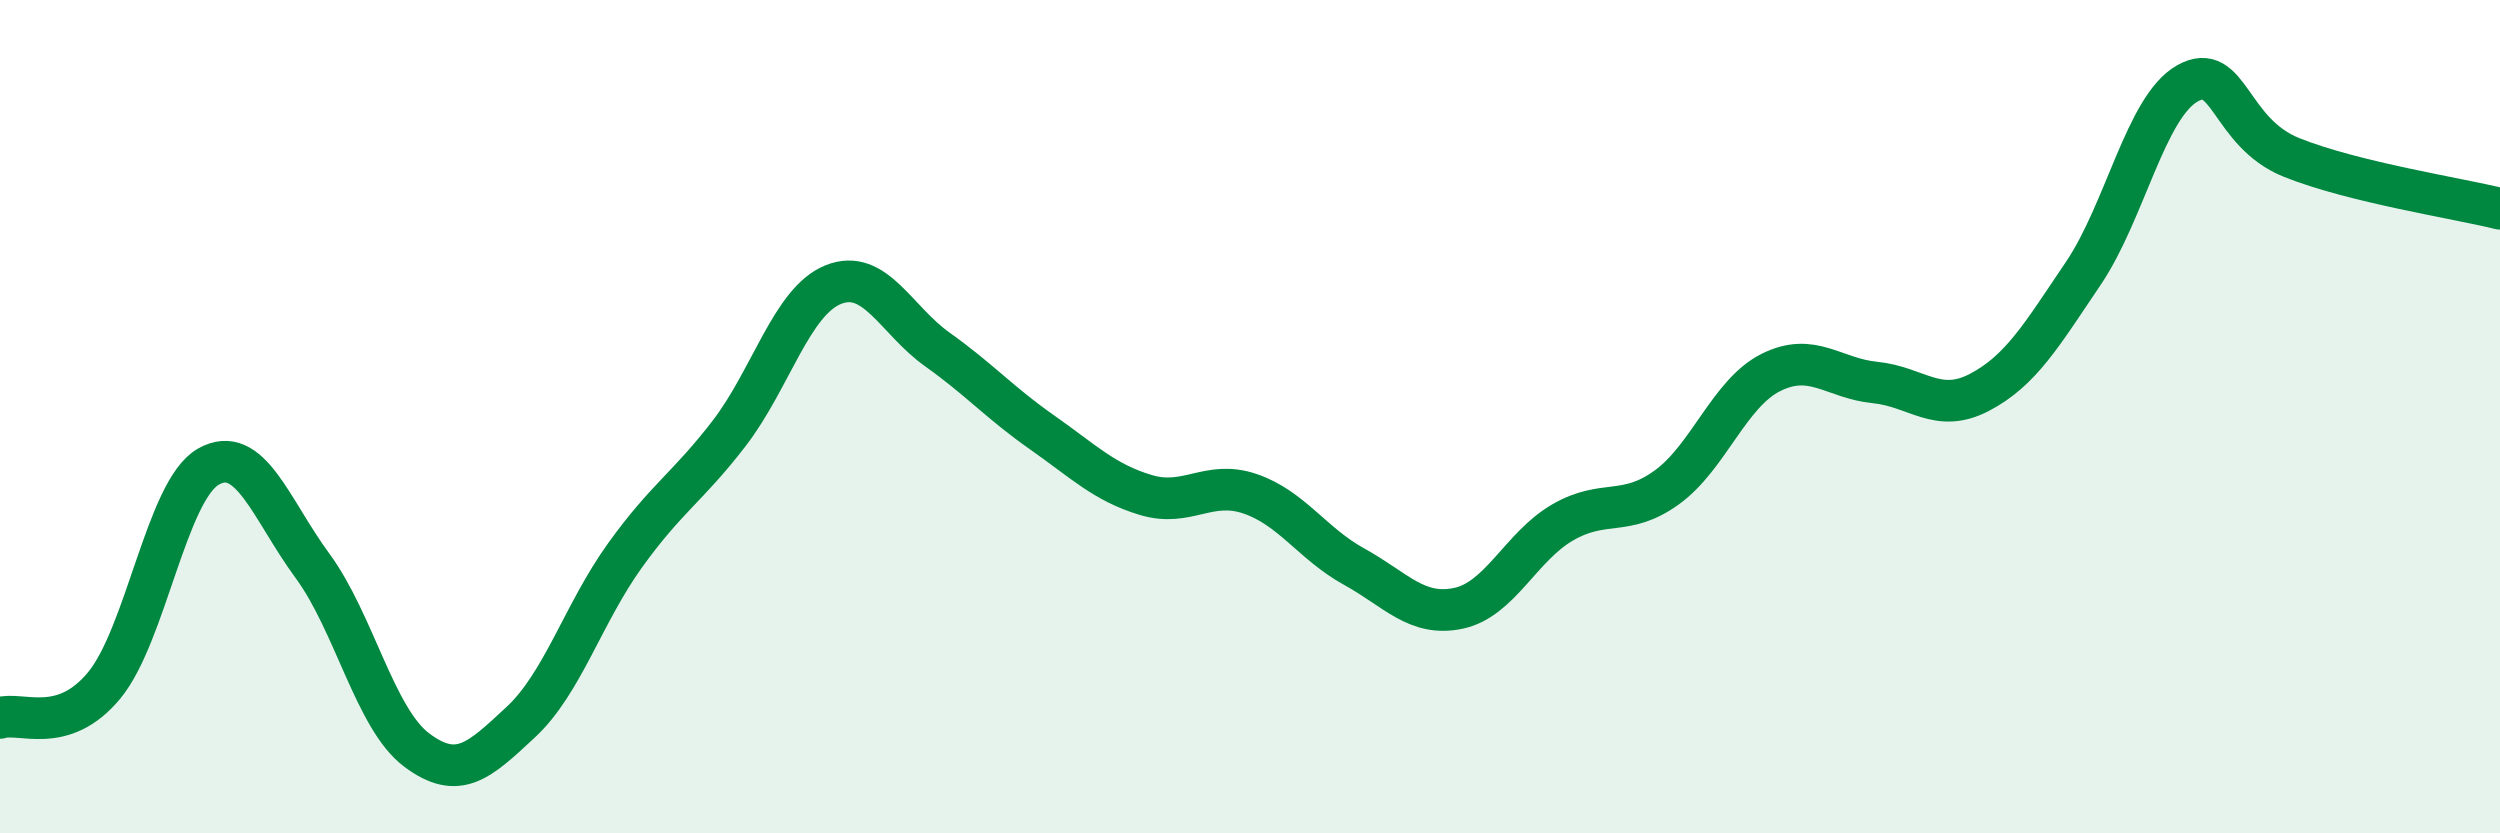
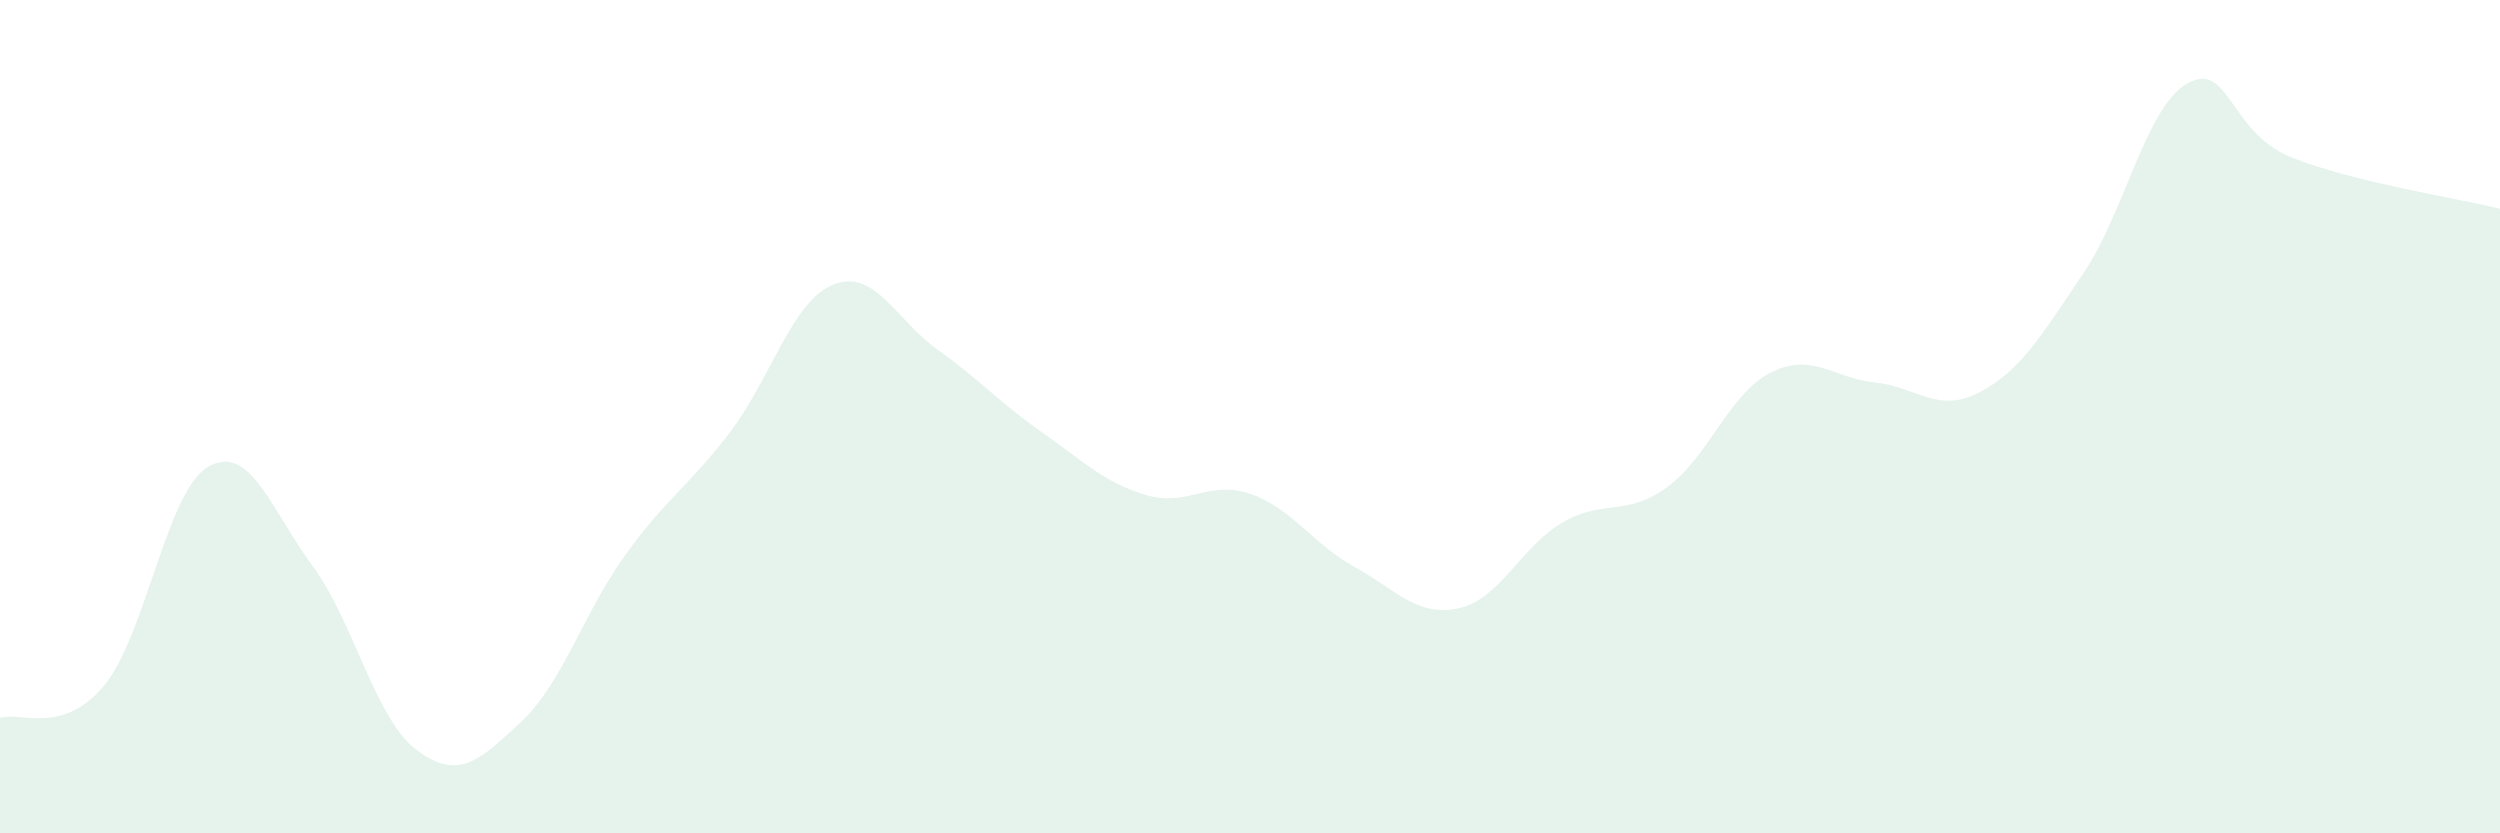
<svg xmlns="http://www.w3.org/2000/svg" width="60" height="20" viewBox="0 0 60 20">
  <path d="M 0,17.23 C 0.5,17.07 1.5,17.66 2.5,16.45 C 3.5,15.24 4,11.77 5,11.2 C 6,10.63 6.5,12.22 7.5,13.58 C 8.5,14.94 9,17.25 10,18 C 11,18.75 11.5,18.26 12.5,17.33 C 13.5,16.4 14,14.72 15,13.33 C 16,11.94 16.5,11.7 17.5,10.4 C 18.5,9.1 19,7.23 20,6.83 C 21,6.43 21.5,7.68 22.5,8.39 C 23.5,9.1 24,9.67 25,10.37 C 26,11.07 26.5,11.58 27.5,11.88 C 28.5,12.18 29,11.51 30,11.85 C 31,12.19 31.5,13.05 32.5,13.6 C 33.5,14.15 34,14.81 35,14.6 C 36,14.39 36.5,13.12 37.5,12.54 C 38.5,11.96 39,12.42 40,11.7 C 41,10.98 41.5,9.44 42.5,8.94 C 43.5,8.44 44,9.08 45,9.18 C 46,9.28 46.5,9.94 47.5,9.42 C 48.5,8.9 49,8.04 50,6.56 C 51,5.08 51.5,2.56 52.5,2 C 53.5,1.44 53.5,3.18 55,3.78 C 56.5,4.38 59,4.76 60,5.01L60 20L0 20Z" fill="#008740" opacity="0.1" stroke-linecap="round" stroke-linejoin="round" />
-   <path d="M 0,17.23 C 0.5,17.07 1.5,17.66 2.5,16.45 C 3.5,15.24 4,11.77 5,11.2 C 6,10.63 6.5,12.22 7.5,13.58 C 8.5,14.94 9,17.25 10,18 C 11,18.75 11.5,18.26 12.5,17.33 C 13.5,16.4 14,14.72 15,13.33 C 16,11.94 16.5,11.7 17.5,10.4 C 18.5,9.1 19,7.23 20,6.83 C 21,6.43 21.5,7.68 22.5,8.39 C 23.5,9.1 24,9.67 25,10.37 C 26,11.07 26.5,11.58 27.5,11.88 C 28.5,12.18 29,11.51 30,11.85 C 31,12.19 31.5,13.05 32.5,13.6 C 33.5,14.15 34,14.81 35,14.6 C 36,14.39 36.5,13.12 37.5,12.54 C 38.5,11.96 39,12.42 40,11.7 C 41,10.98 41.5,9.44 42.5,8.94 C 43.5,8.44 44,9.08 45,9.18 C 46,9.28 46.5,9.94 47.5,9.42 C 48.5,8.9 49,8.04 50,6.56 C 51,5.08 51.5,2.56 52.5,2 C 53.5,1.44 53.5,3.18 55,3.78 C 56.5,4.38 59,4.76 60,5.01" stroke="#008740" stroke-width="1" fill="none" stroke-linecap="round" stroke-linejoin="round" />
</svg>